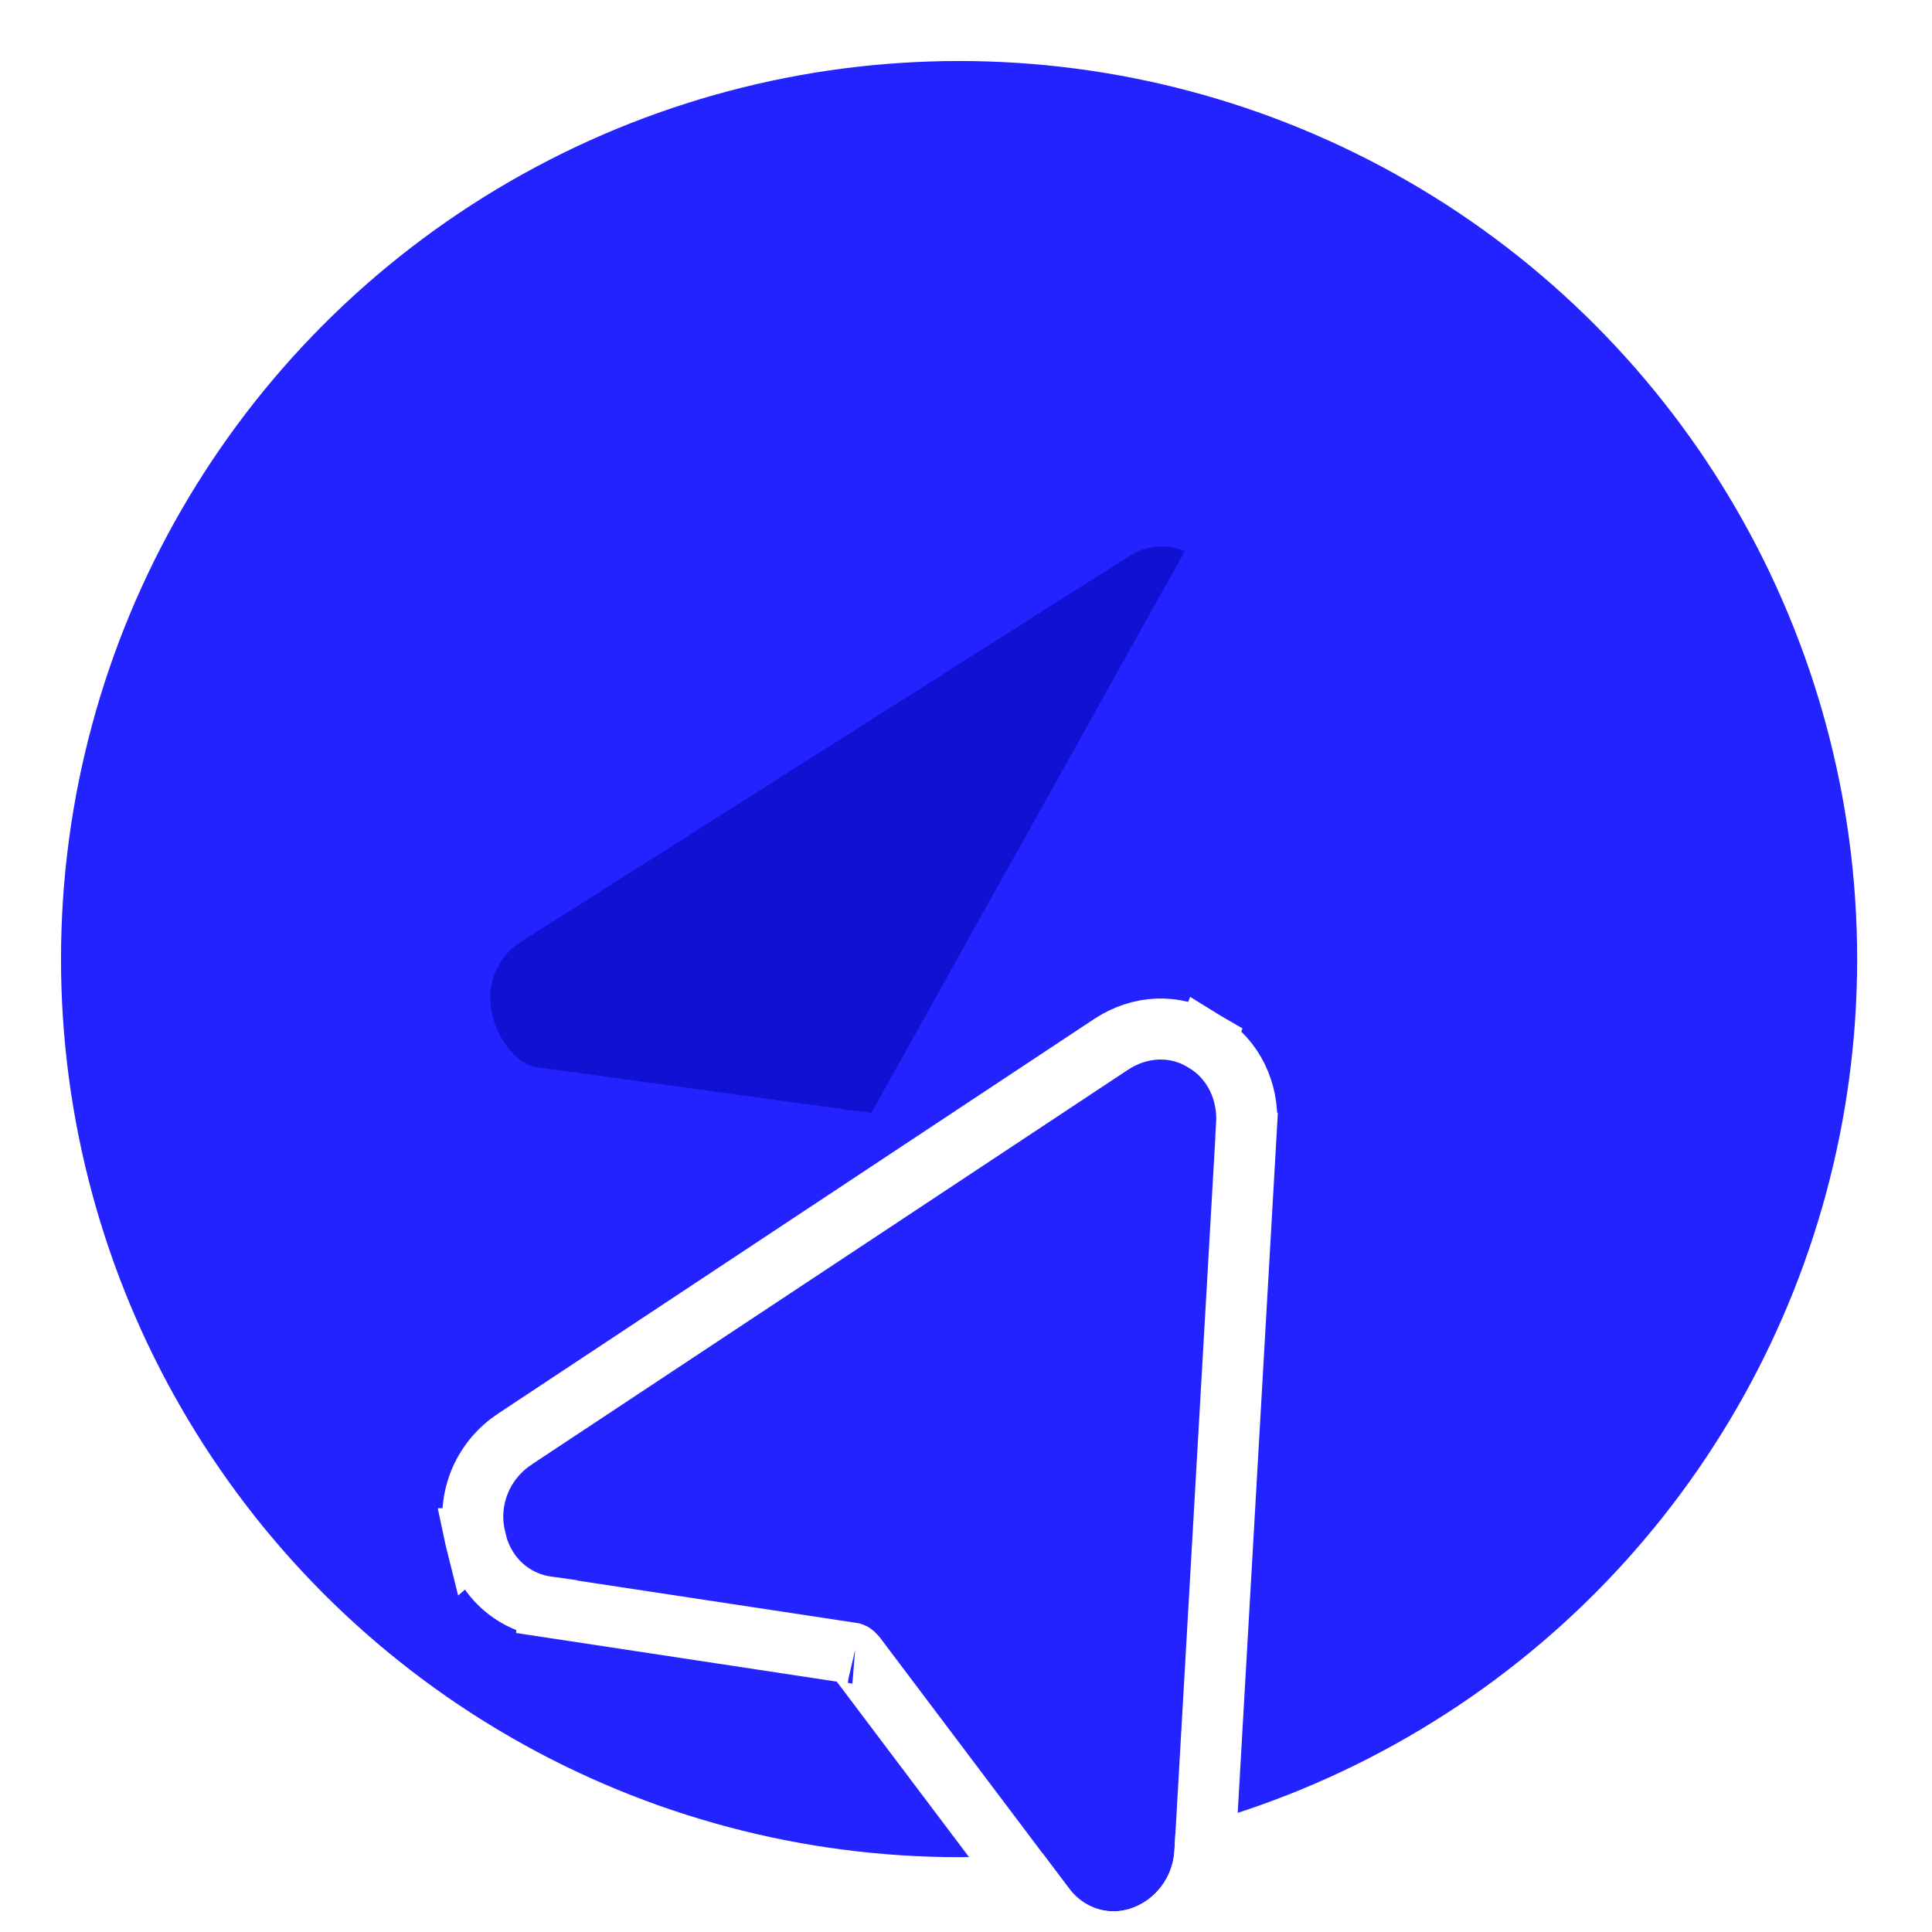
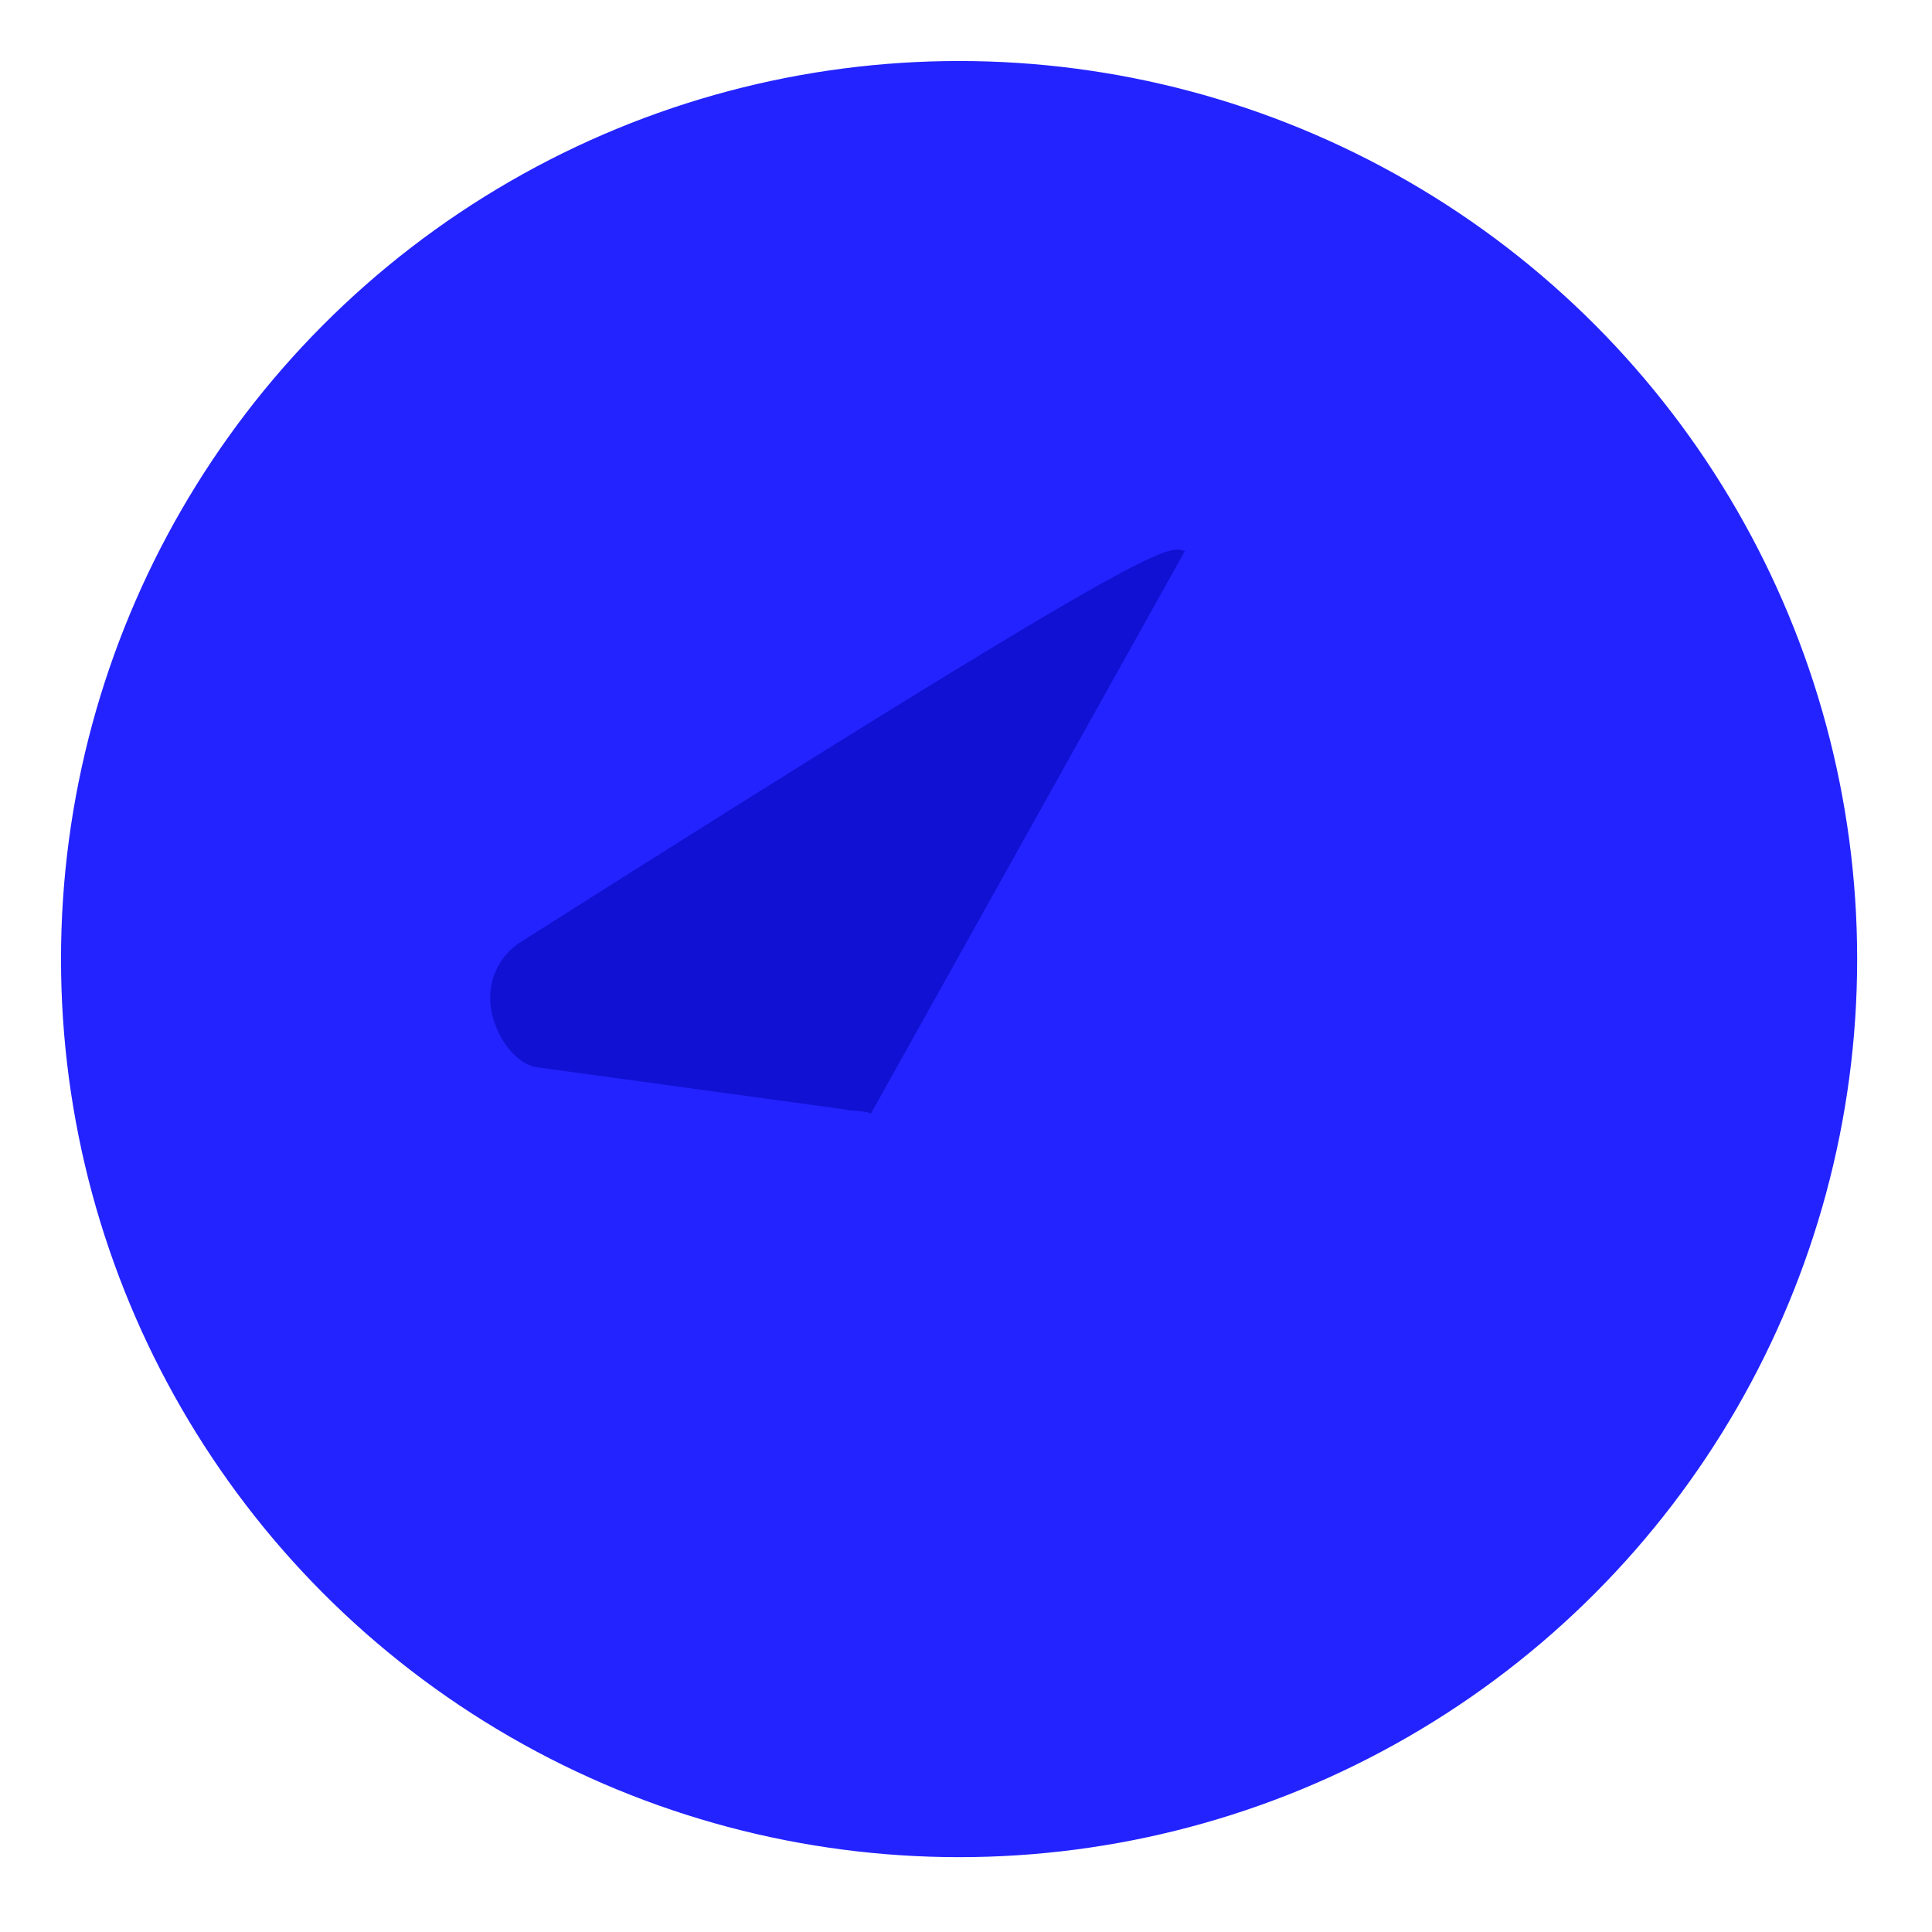
<svg xmlns="http://www.w3.org/2000/svg" preserveAspectRatio="none" width="100%" height="100%" overflow="visible" style="display: block;" viewBox="0 0 95 95" fill="none">
  <g id="Frame 1618873761">
    <circle id="Ellipse 185" cx="47.16" cy="47.16" r="45.66" fill="#2323FF" stroke="white" stroke-width="3" />
    <g id="Group 320">
      <g id="Vector" filter="url(#filter0_dddd_0_6)">
-         <path d="M58.46 27.227C57.556 26.648 56.437 26.69 55.472 27.319L26.164 46.72C25.039 47.454 24.508 48.785 24.846 50.077C25.095 51.267 26.002 52.096 27.108 52.246L42.136 54.526C42.593 54.594 42.979 54.87 43.263 55.235L52.585 67.603C53.257 68.494 54.366 68.894 55.423 68.618C55.482 68.603 55.482 68.603 55.541 68.587C56.758 68.206 57.659 67.092 57.747 65.751L59.8 29.951C59.876 28.802 59.349 27.747 58.46 27.227Z" fill="#2323FF" />
-         <path d="M54.653 26.062C56.038 25.159 57.77 25.036 59.217 25.934L59.218 25.932C59.223 25.935 59.227 25.94 59.232 25.943C59.244 25.95 59.257 25.956 59.269 25.963L59.268 25.966C60.667 26.812 61.399 28.413 61.297 30.036L61.298 30.037L59.245 65.836L59.244 65.85C59.115 67.808 57.797 69.452 55.988 70.019L55.955 70.029L55.803 70.069C54.135 70.505 52.411 69.864 51.388 68.507L51.387 68.506L42.078 56.155C41.964 56.009 41.895 56.006 41.913 56.009L41.91 56.008L26.883 53.729L26.883 53.728C25.163 53.485 23.791 52.203 23.396 50.456L23.395 50.457C23.392 50.445 23.391 50.434 23.388 50.422C23.386 50.409 23.381 50.397 23.378 50.383L23.38 50.383C22.943 48.594 23.617 46.774 25.046 45.676L25.345 45.464L54.644 26.068L54.653 26.062Z" stroke="white" stroke-width="3" />
-       </g>
-       <path id="Vector_2" d="M58.26 27.103L42.819 54.767C42.657 54.617 41.771 54.632 41.563 54.556L26.346 52.472C25.216 52.239 24.378 50.861 24.164 49.712C23.908 48.385 24.471 47.049 25.564 46.344L55.593 27.303C56.416 26.789 57.415 26.738 58.26 27.103Z" fill="#1111D3" />
+         </g>
+       <path id="Vector_2" d="M58.26 27.103L42.819 54.767C42.657 54.617 41.771 54.632 41.563 54.556L26.346 52.472C25.216 52.239 24.378 50.861 24.164 49.712C23.908 48.385 24.471 47.049 25.564 46.344C56.416 26.789 57.415 26.738 58.26 27.103Z" fill="#1111D3" />
    </g>
  </g>
  <defs>
    <filter id="filter0_dddd_0_6" x="16.249" y="22.719" width="52.053" height="67.671" filterUnits="userSpaceOnUse" color-interpolation-filters="sRGB">
      <feFlood flood-opacity="0" result="BackgroundImageFix" />
      <feColorMatrix in="SourceAlpha" type="matrix" values="0 0 0 0 0 0 0 0 0 0 0 0 0 0 0 0 0 0 127 0" result="hardAlpha" />
      <feOffset dy="1.099" />
      <feGaussianBlur stdDeviation="1.099" />
      <feColorMatrix type="matrix" values="0 0 0 0 0 0 0 0 0 0 0 0 0 0 0 0 0 0 0.1 0" />
      <feBlend mode="normal" in2="BackgroundImageFix" result="effect1_dropShadow_0_6" />
      <feColorMatrix in="SourceAlpha" type="matrix" values="0 0 0 0 0 0 0 0 0 0 0 0 0 0 0 0 0 0 127 0" result="hardAlpha" />
      <feOffset dy="3.297" />
      <feGaussianBlur stdDeviation="1.649" />
      <feColorMatrix type="matrix" values="0 0 0 0 0 0 0 0 0 0 0 0 0 0 0 0 0 0 0.09 0" />
      <feBlend mode="normal" in2="effect1_dropShadow_0_6" result="effect2_dropShadow_0_6" />
      <feColorMatrix in="SourceAlpha" type="matrix" values="0 0 0 0 0 0 0 0 0 0 0 0 0 0 0 0 0 0 127 0" result="hardAlpha" />
      <feOffset dy="7.694" />
      <feGaussianBlur stdDeviation="2.198" />
      <feColorMatrix type="matrix" values="0 0 0 0 0 0 0 0 0 0 0 0 0 0 0 0 0 0 0.05 0" />
      <feBlend mode="normal" in2="effect2_dropShadow_0_6" result="effect3_dropShadow_0_6" />
      <feColorMatrix in="SourceAlpha" type="matrix" values="0 0 0 0 0 0 0 0 0 0 0 0 0 0 0 0 0 0 127 0" result="hardAlpha" />
      <feOffset dy="13.189" />
      <feGaussianBlur stdDeviation="2.748" />
      <feColorMatrix type="matrix" values="0 0 0 0 0 0 0 0 0 0 0 0 0 0 0 0 0 0 0.01 0" />
      <feBlend mode="normal" in2="effect3_dropShadow_0_6" result="effect4_dropShadow_0_6" />
      <feBlend mode="normal" in="SourceGraphic" in2="effect4_dropShadow_0_6" result="shape" />
    </filter>
  </defs>
</svg>